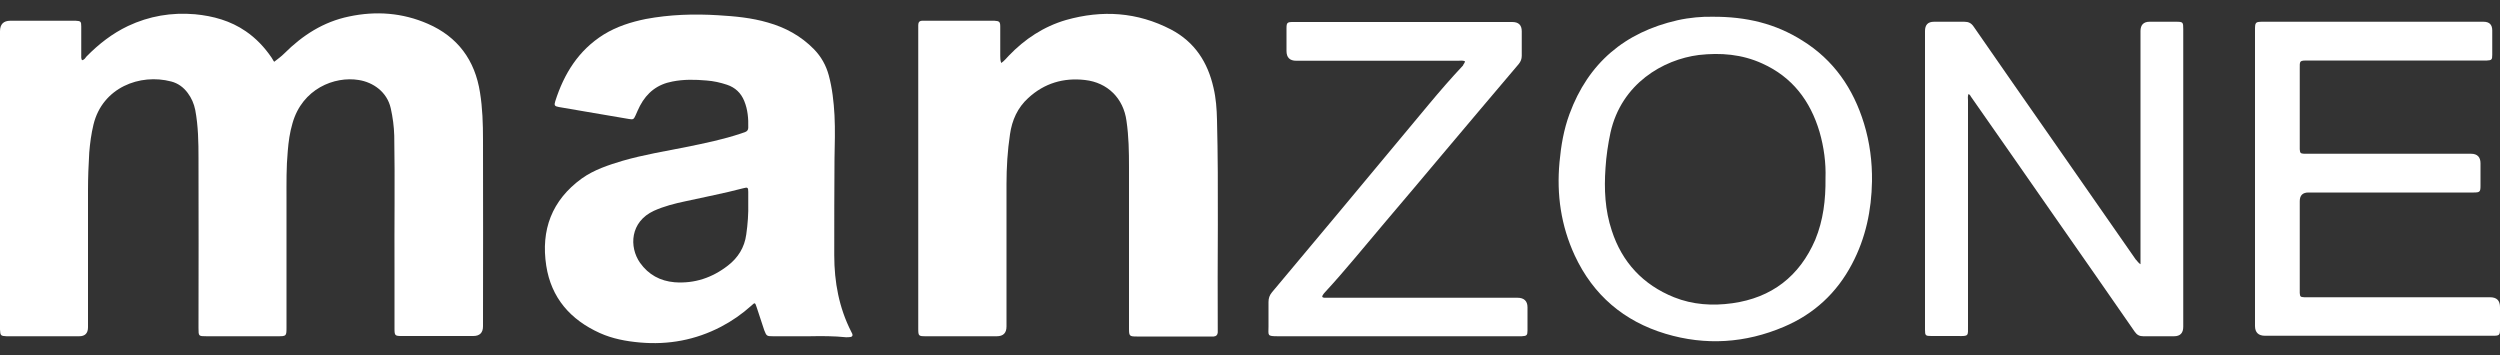
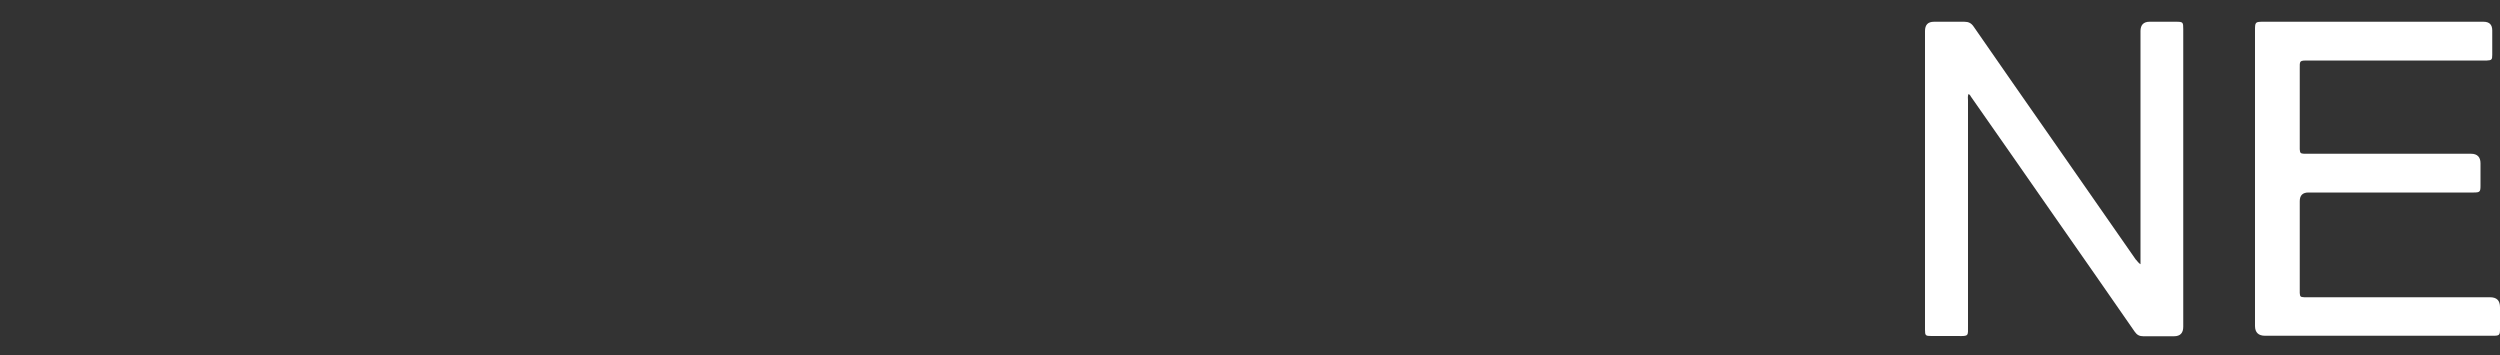
<svg xmlns="http://www.w3.org/2000/svg" version="1.1" id="Layer_1" x="0px" y="0px" viewBox="0 0 1000 142" style="enable-background:new 0 0 1000 142;" xml:space="preserve">
  <rect x="0" y="0" width="1000" height="142" fill="#333333" stroke="none" />
  <style type="text/css">
	.st0{fill:#FFFFFF;}
</style>
-   <path class="st0" d="M32.8,24.1c1-0.2,1.3-0.9,1.8-1.5c4.9-5,10.3-9.2,16.6-12.2c8.5-4,17.4-5.5,26.8-4.7c7.3,0.7,14.2,2.6,20.3,6.8  c4.1,2.8,7.5,6.4,10.3,10.5c0.5,0.7,0.8,1.5,1.1,1.7c1.4-1.1,2.8-2.1,4-3.3c7.3-7.3,15.7-12.7,25.9-14.8c10.8-2.3,21.4-1.5,31.5,2.9  c12,5.2,18.9,14.6,20.9,27.5c1,6.2,1.2,12.5,1.2,18.8c0.1,24.9,0,49.8,0,74.7c0,2.6-1.3,3.9-3.9,3.9c-9.2,0-18.4,0-27.6,0  c-0.4,0-0.8,0-1.1,0c-2.6,0-2.8-0.2-2.8-2.9c0-7.9,0-15.8,0-23.7c-0.1-17.8,0.2-35.7-0.1-53.5c-0.1-3.7-0.6-7.4-1.4-11  c-1.5-6.6-7.1-10.4-12.8-11.3c-9.7-1.6-22.6,3.5-26.5,17.3c-1.1,3.7-1.6,7.4-1.9,11.2c-0.6,6.4-0.5,12.7-0.5,19.1  c0,17.1,0,34.2,0,51.2c0,3.7,0,3.7-3.7,3.7c-9.4,0-18.8,0-28.2,0c-3.3,0-3.3,0-3.3-3.3c0-22.6,0.1-45.2,0-67.9  c0-6.4-0.1-12.9-1.3-19.3c-0.5-2.5-1.5-4.8-3-6.8c-1.7-2.3-3.9-3.9-6.6-4.6C56,29.3,41,35,37.4,49.8c-0.9,3.7-1.4,7.5-1.7,11.2  c-0.3,5-0.5,10-0.5,15c0,18.3,0,36.6,0,54.9c0,2.4-1.2,3.6-3.5,3.6c-9.3,0-18.7,0-28,0c-0.4,0-0.8,0-1.1,0c-2.3-0.1-2.5-0.3-2.6-2.7  c0-0.5,0-1.1,0-1.6C0,90.9,0,51.7,0,12.5c0-2.8,1.4-4.2,4.1-4.2c8.2,0,16.4,0,24.6,0c0.5,0,1.1,0,1.6,0c2,0.1,2.2,0.3,2.2,2.3  c0,3.8,0,7.6,0,11.4C32.5,22.7,32.4,23.4,32.8,24.1L32.8,24.1z" />
-   <path class="st0" d="M323.8,134.5c-4.9,0-9.7,0-14.6,0c-2.5,0-2.6-0.1-3.5-2.4c-1-3-2-6.1-3-9.1c-0.7-2.1-0.7-2.1-2.2-0.7  c-3.7,3.3-7.7,6.1-12.1,8.4c-10.2,5.3-21,7.3-32.4,6.3c-5.6-0.5-11-1.5-16.1-3.8c-11.7-5.3-19.4-14-21.4-26.9  c-2.2-14.3,2.2-26.2,14.2-34.9c4.9-3.5,10.7-5.4,16.4-7.1c8.3-2.4,16.9-3.8,25.4-5.5c7.4-1.5,14.7-3,21.9-5.4  c0.6-0.2,1.1-0.4,1.7-0.6c0.8-0.3,1.2-0.9,1.2-1.7c0.1-3.7-0.2-7.3-1.6-10.7c-1.3-3.2-3.6-5.4-6.9-6.5c-2.7-0.9-5.4-1.5-8.2-1.7  c-4.6-0.4-9.1-0.5-13.6,0.4c-6,1.1-10.2,4.4-13,9.7c-0.7,1.3-1.2,2.6-1.8,3.9c-0.7,1.5-0.9,1.7-2.6,1.4c-6.1-1-12.1-2.1-18.2-3.1  c-3.3-0.6-6.6-1.1-9.9-1.7c-1.7-0.3-1.9-0.7-1.4-2.3c3.5-11,9.3-20.4,19.4-26.7c5.2-3.2,10.9-5,16.8-6.2c9.6-1.8,19.3-2.1,29-1.5  c6.7,0.4,13.3,1,19.8,2.9c7.1,2,13.3,5.4,18.5,10.7c2.9,3,4.8,6.4,5.9,10.4c1.4,5.2,2,10.6,2.3,16c0.3,5.8,0.1,11.7,0,17.5  c-0.1,12.8-0.1,25.6-0.1,38.5c0,10.7,1.9,21,6.8,30.6c0.1,0.3,0.3,0.5,0.4,0.8c0.3,0.7,0,1.2-0.7,1.3c-0.6,0.1-1.2,0.1-1.8,0.1  C333.6,134.4,328.7,134.4,323.8,134.5L323.8,134.5z M299.3,81.3c0-1.5,0-3,0-4.5c0-1.8-0.2-2-2-1.5c-7.6,2-15.4,3.5-23.1,5.2  c-4.3,0.9-8.6,2-12.6,3.8c-9.6,4.4-10,14.5-5.6,20.8c3.4,4.8,8.1,7.3,13.8,7.8c8,0.6,15.1-1.8,21.4-6.7c4-3.1,6.6-7.2,7.3-12.4  C299.1,89.6,299.4,85.5,299.3,81.3L299.3,81.3z" />
-   <path class="st0" d="M400.5,25.2c1.3-0.9,2.1-2,3-2.9c6.4-6.7,14-11.7,22.9-14.3c14.5-4.1,28.5-3.2,42,3.8c9.5,5,14.7,13.1,17,23.3  c1,4.2,1.3,8.5,1.4,12.9c0.7,27.9,0.1,55.7,0.3,83.6c0,0.5,0,0.9,0,1.4c-0.1,1-0.6,1.5-1.6,1.6c-0.6,0-1.2,0-1.8,0  c-9.5,0-19,0-28.5,0c-0.1,0-0.3,0-0.5,0c-2.9,0-3.1-0.2-3.1-3.1c0-21.6,0-43.1,0-64.7c0-6.1-0.1-12.3-1-18.4  C449.4,39.3,443,33,434,32c-8.6-1-16.3,1.3-22.7,7.2c-4.3,3.9-6.5,8.9-7.3,14.5c-1,6.6-1.4,13.3-1.4,20c0,19,0,38,0,56.9  c0,2.6-1.3,3.9-3.9,3.9c-9.2,0-18.4,0-27.6,0c-0.2,0-0.5,0-0.7,0c-3,0-3.1-0.1-3.1-3.1c0-40,0-80,0-120c0-0.5,0-0.9,0-1.4  c0-1.1,0.5-1.7,1.6-1.7c0.5,0,1.1,0,1.6,0c8.7,0,17.5,0,26.2,0c0.4,0,0.8,0,1.1,0c1.9,0.1,2.3,0.4,2.3,2.3c0,4,0,7.9,0,11.8  C400.2,23.2,400,24,400.5,25.2L400.5,25.2z" />
  <path class="st0" d="M856.2,105.7v-2.9c0-30.1,0-60.3,0-90.4c0-2.4,1.2-3.7,3.6-3.7c3.6,0,7.1,0,10.7,0c2.7,0,2.8,0.2,2.8,2.9  c0,12.7,0,25.4,0,38c0,27,0,54,0,81.1c0,2.5-1.2,3.8-3.7,3.8c-4.1,0-8.2,0-12.3,0c-1.5,0-2.5-0.5-3.4-1.8  c-10.7-15.5-21.5-30.9-32.3-46.4c-11.1-15.9-22.1-31.8-33.2-47.6c-0.2-0.4-0.4-0.8-1-1.1c-0.4,0.9-0.2,1.8-0.2,2.6  c0,30.1,0,60.1,0,90.2c0,4,0.4,4.1-4.2,4c-3.5,0-7,0-10.5,0c-2.3,0-2.5-0.2-2.5-2.5c0-6.4,0-12.8,0-19.1c0-33.5,0-66.9,0-100.4  c0-2.5,1.2-3.7,3.6-3.7c4,0,8,0,12.1,0c1.7,0,2.8,0.5,3.8,2c10.3,14.9,20.7,29.8,31.1,44.7c11.2,16.1,22.5,32.3,33.7,48.4  C854.9,104.3,855.2,105.1,856.2,105.7L856.2,105.7z" />
-   <path class="st0" d="M684.9,6.7c13.7-0.1,25.4,2.8,36,9.5c12.6,7.8,20.4,19.2,24.7,33.2c2.3,7.5,3.3,15.3,3.2,23.1  c-0.2,11.6-2.5,22.7-8,33.1c-6.1,11.6-15.2,20-27.2,25.1c-15.5,6.6-31.4,7.6-47.4,2.8c-16.6-5-28.9-15.4-36.3-31.3  c-5.5-11.9-7.3-24.3-6.1-37.3c0.6-6.6,1.7-13.1,4-19.3c7.5-20.4,22.1-32.7,43.2-37.5C675.9,7,681,6.6,684.9,6.7L684.9,6.7z   M730.2,71.2c0.2-5.9-0.6-12.3-2.4-18.5c-3.7-12.4-10.9-21.9-22.9-27.3c-8.1-3.7-16.6-4.4-25.4-3.4c-14.2,1.8-30.9,11.4-35.3,31  c-1,4.7-1.7,9.4-2,14.2c-0.6,8.5-0.2,16.9,2.5,25c4.1,12.7,12.5,21.7,24.9,26.7c7.5,3,15.4,3.5,23.3,2.4  c15.8-2.2,26.9-10.8,33.2-25.4C729.3,88.1,730.3,80,730.2,71.2L730.2,71.2z" />
  <path class="st0" d="M902,71.6c0-19.7,0-39.5,0-59.2c0-3.7,0-3.7,3.7-3.7c29.2,0,58.5,0,87.7,0c2.4,0,3.5,1.2,3.5,3.5  c0,3.3,0,6.5,0,9.8c0,1.9-0.3,2.1-2.1,2.2c-0.8,0-1.5,0-2.3,0c-23,0-46,0-69,0c-3.9,0-3.6,0-3.6,3.6c0,10,0,20,0,30.1  c0,0.6,0,1.2,0,1.8c0.1,1.5,0.3,1.7,1.7,1.8c0.8,0,1.5,0,2.3,0c21.5,0,43,0,64.5,0c2.5,0,3.8,1.3,3.8,3.8c0,3,0,6.1,0,9.1  c0,2.3-0.3,2.6-2.7,2.6c-1.1,0-2.1,0-3.2,0c-21,0-41.9,0-62.9,0c-2.3,0-3.5,1.1-3.5,3.5c0,11.7,0,23.4,0,35.1c0,0.5,0,1.1,0,1.6  c0.1,1.5,0.3,1.6,1.8,1.7c0.8,0,1.5,0,2.3,0c24,0,48,0,72,0c2.7,0,4,1.3,4,4c0,2.9,0,5.8,0,8.6c0,2.6-0.2,2.8-2.9,2.8  c-0.4,0-0.8,0-1.1,0c-30,0-60,0-90,0c-2.6,0-4-1.3-4-3.9C902,110.9,902,91.2,902,71.6L902,71.6z" />
-   <path class="st0" d="M586,24.5c-1-0.4-1.9-0.2-2.8-0.2c-21.6,0-43.1,0-64.7,0c-2.6,0-3.9-1.3-3.9-3.9c0-3,0-6.1,0-9.1  c0-2.2,0.3-2.5,2.5-2.5c0.5,0,0.9,0,1.4,0c28.8,0,57.6,0,86.4,0c2.5,0,3.8,1.2,3.8,3.7c0,3.3,0,6.5,0,9.8c0,1.3-0.4,2.3-1.2,3.3  c-10.2,12-20.4,24.1-30.6,36.2c-7.6,9-15.1,18-22.8,27c-8,9.4-15.8,19.1-24.2,28.2c-0.3,0.3-0.5,0.6-0.7,0.9  c-0.5,0.7-0.4,1.1,0.5,1.2c0.8,0,1.5,0,2.3,0c25,0,50,0,75,0c2.6,0,4,1.3,4,3.8c0,3.1,0,6.2,0,9.3c0,1.9-0.3,2.2-2.3,2.3  c-0.6,0-1.2,0-1.8,0c-31.9,0-63.8,0-95.7,0c-4.5,0-3.8-0.3-3.8-3.9c0-3.3,0-6.5,0-9.8c0-1.5,0.4-2.7,1.4-3.9  c9.1-10.8,18.1-21.7,27.2-32.5c11.8-14.2,23.6-28.3,35.4-42.5c4.5-5.4,9-10.6,13.8-15.7C585.3,25.7,585.9,25.3,586,24.5L586,24.5z" />
</svg>